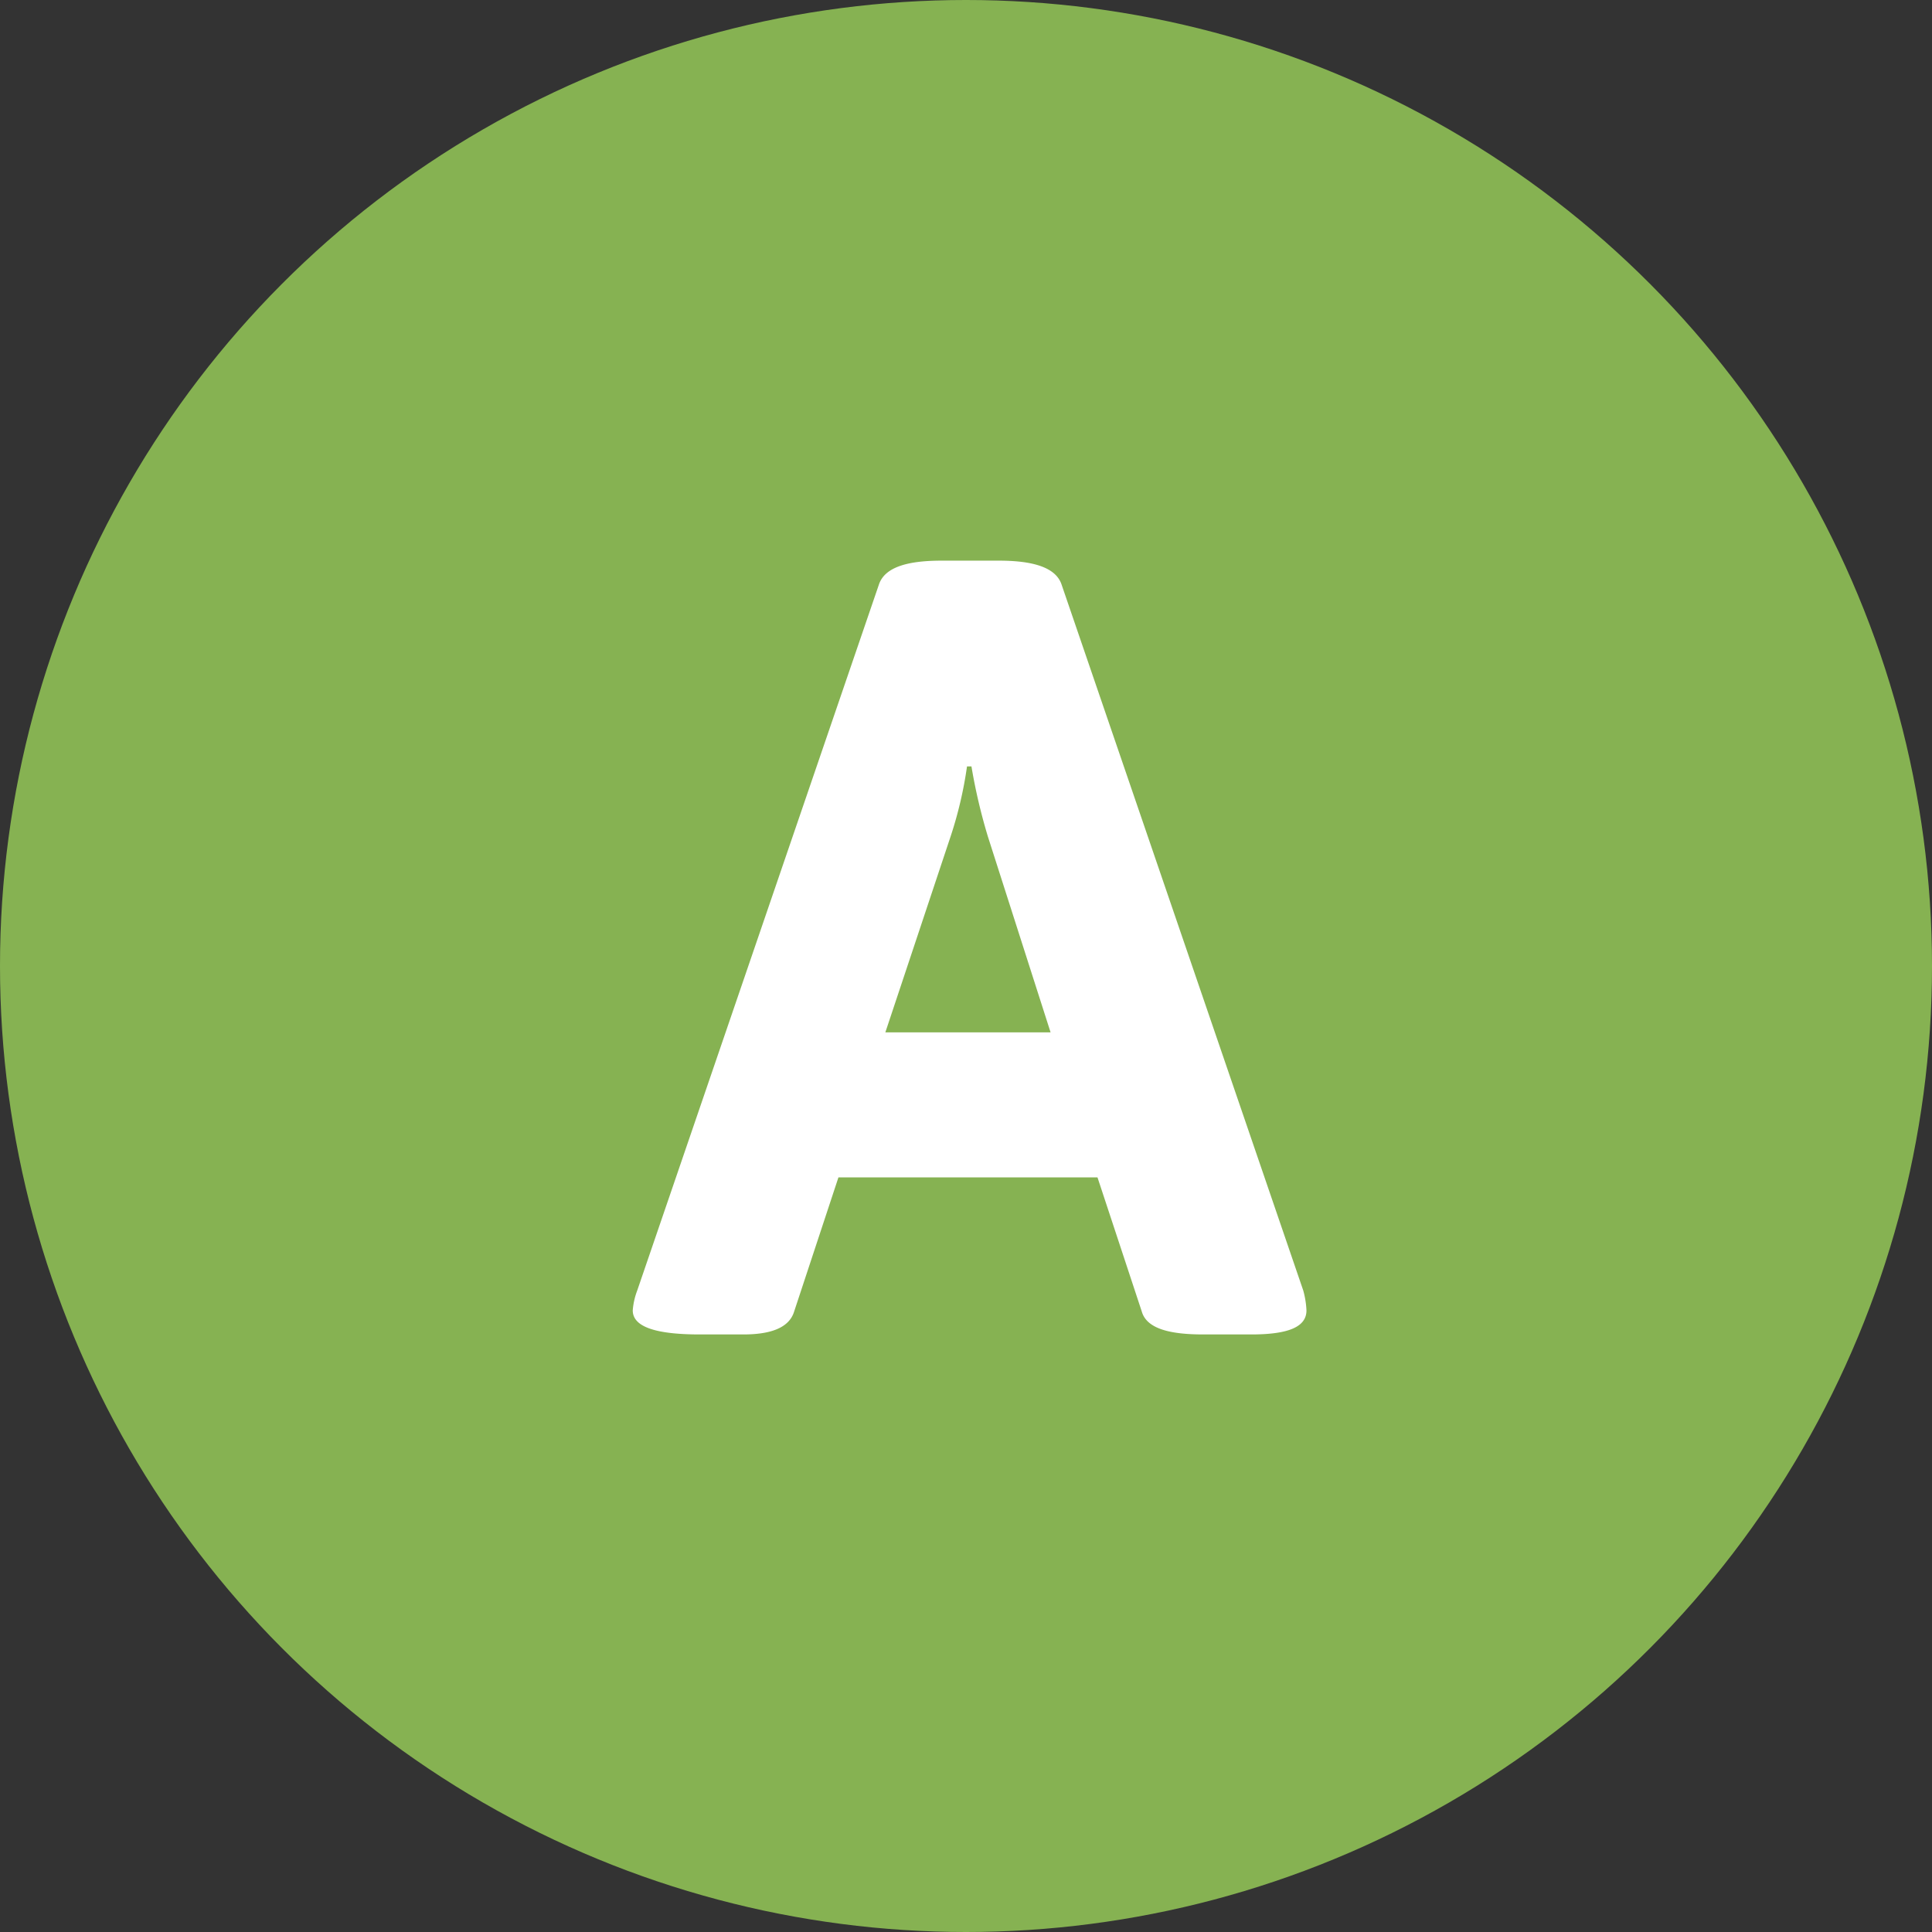
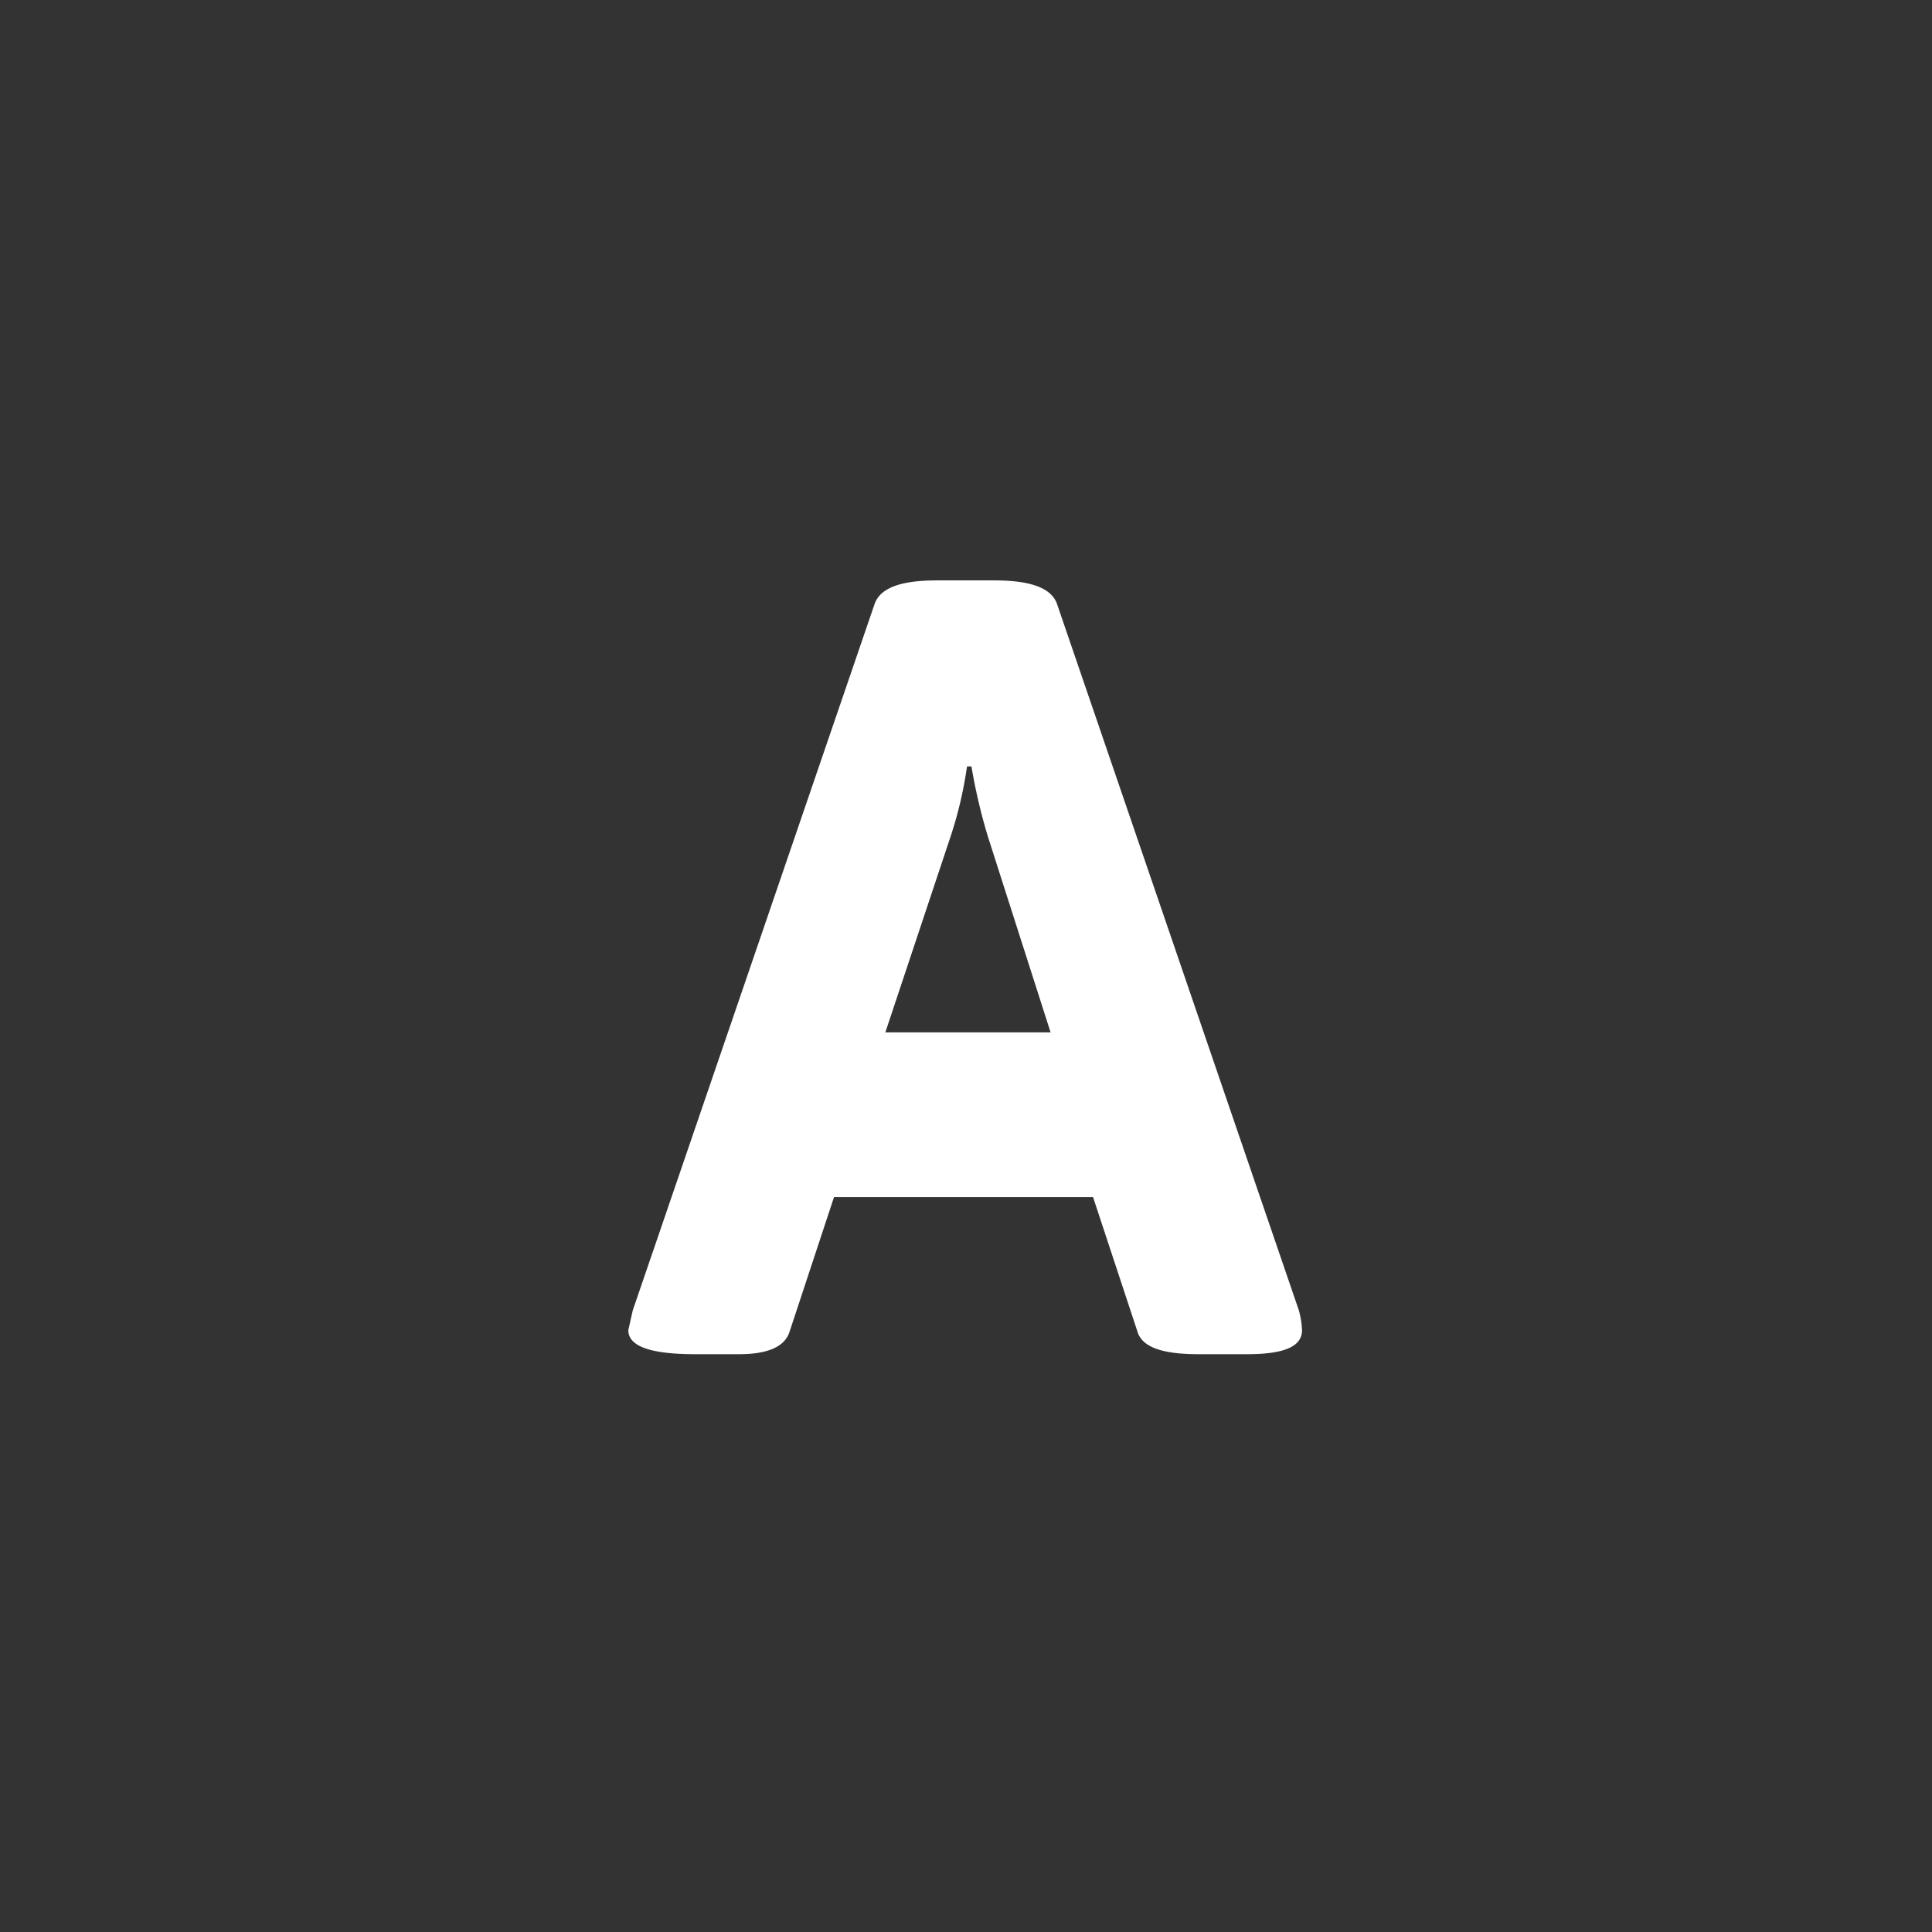
<svg xmlns="http://www.w3.org/2000/svg" width="30.518" height="30.519">
  <rect width="100%" height="100%" fill="#333333" stroke="none" />
  <g data-name="グループ 805" transform="translate(-290.505 -9329.339)">
-     <circle data-name="楕円形 14" cx="15.259" cy="15.259" r="15.259" transform="translate(290.505 9329.339)" fill="#86b252" />
    <g data-name="グループ 695">
-       <path data-name="パス 3652" d="M300.5 9350.038a1.115 1.115 0 01.07-.312l3.821-11.161c.1-.28.48-.37.99-.37h.9c.5 0 .89.09.99.37l3.821 11.161a1.414 1.414 0 01.05.312c0 .25-.26.38-.87.38h-.76c-.5 0-.89-.08-.971-.361l-.7-2.12h-4.092l-.7 2.12c-.08.261-.381.361-.8.361h-.69c-.725 0-1.059-.13-1.059-.38zm6.6-4.392l-.99-3.092a8.855 8.855 0 01-.26-1.109h-.07a6.341 6.341 0 01-.26 1.109l-1.03 3.092z" fill="#fff" />
+       <path data-name="パス 3652" d="M300.5 9350.038l3.821-11.161c.1-.28.48-.37.99-.37h.9c.5 0 .89.09.99.37l3.821 11.161a1.414 1.414 0 01.05.312c0 .25-.26.38-.87.38h-.76c-.5 0-.89-.08-.971-.361l-.7-2.12h-4.092l-.7 2.12c-.08.261-.381.361-.8.361h-.69c-.725 0-1.059-.13-1.059-.38zm6.6-4.392l-.99-3.092a8.855 8.855 0 01-.26-1.109h-.07a6.341 6.341 0 01-.26 1.109l-1.03 3.092z" fill="#fff" />
    </g>
  </g>
</svg>